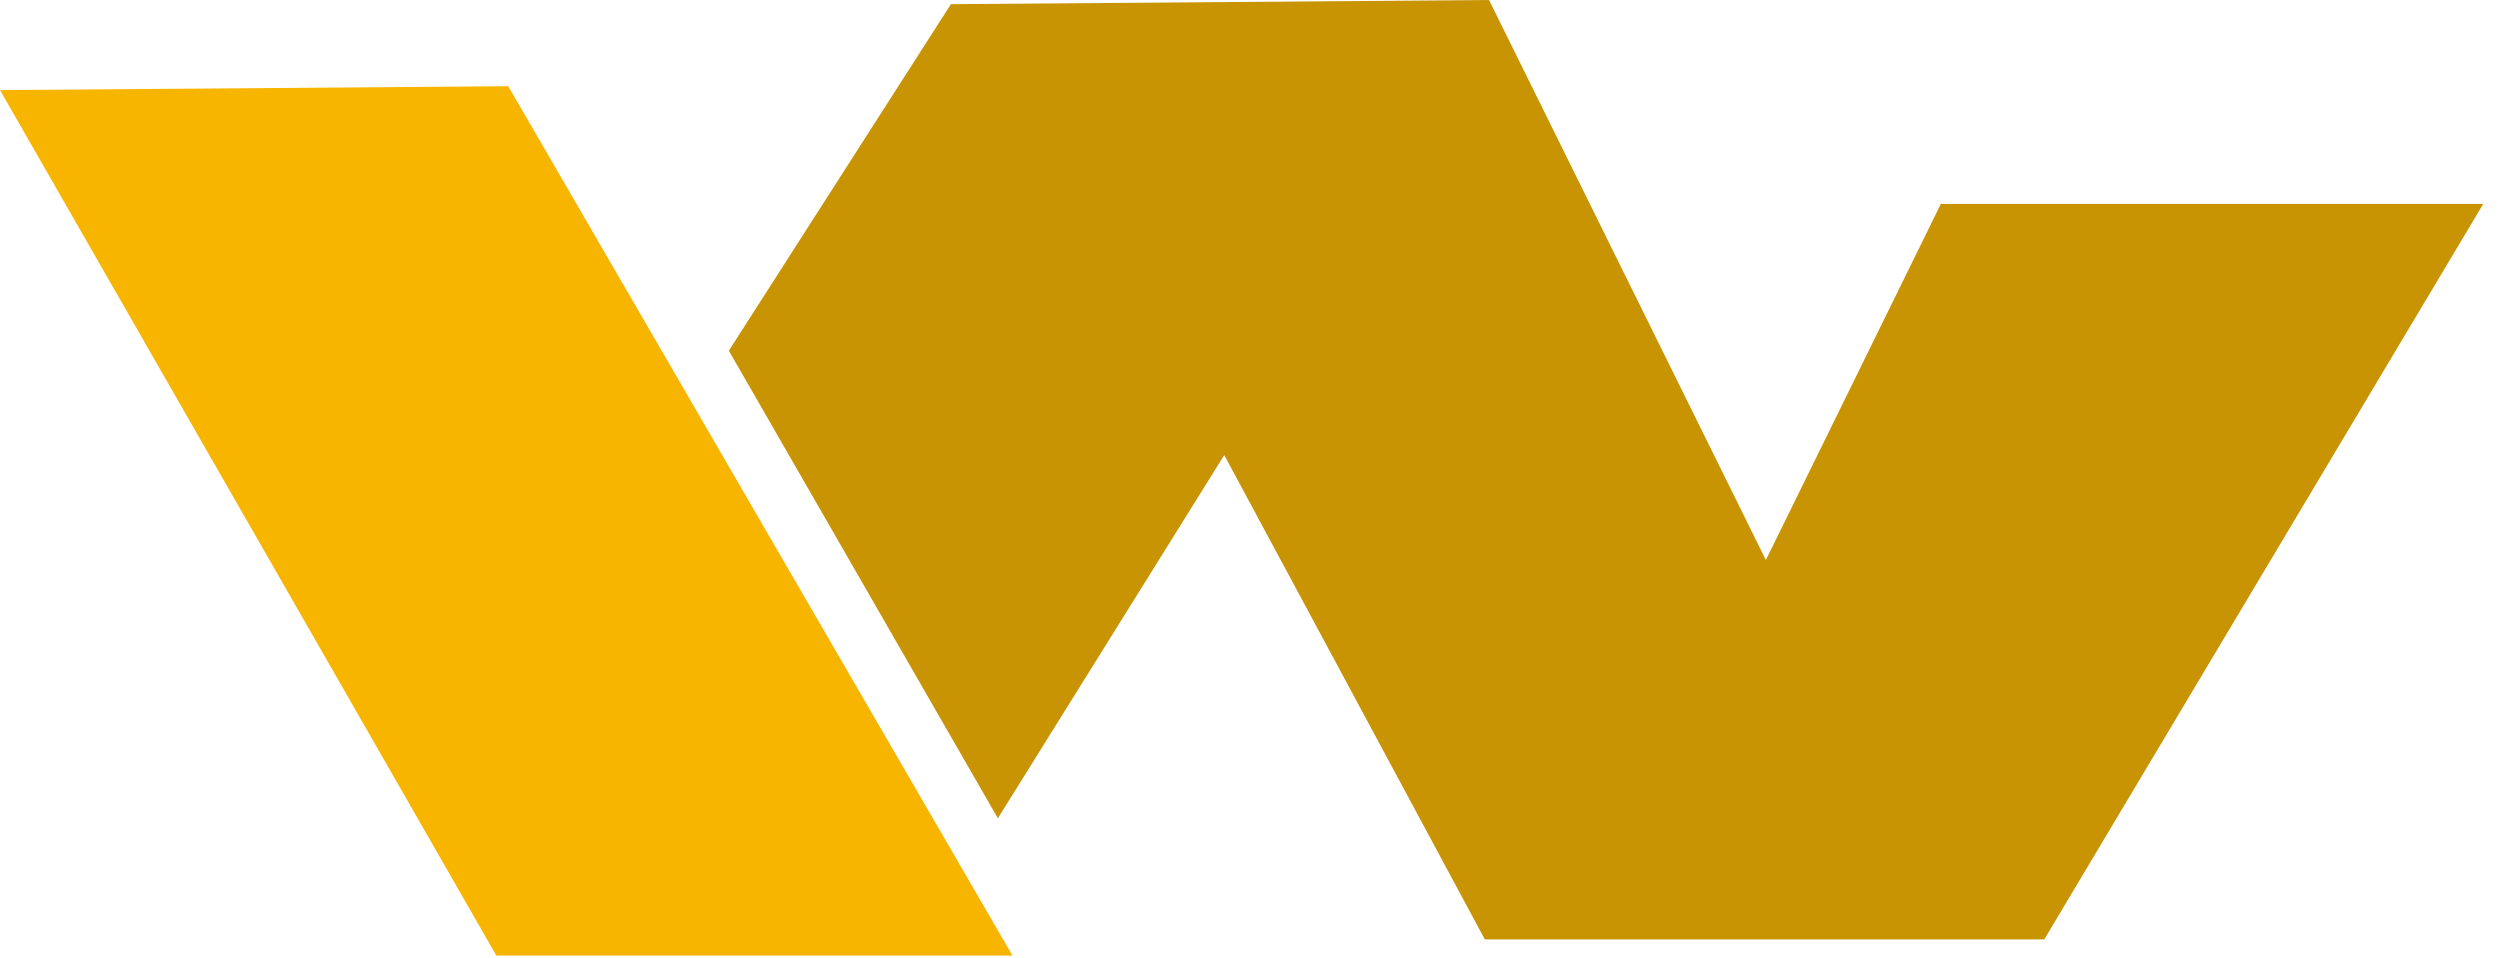
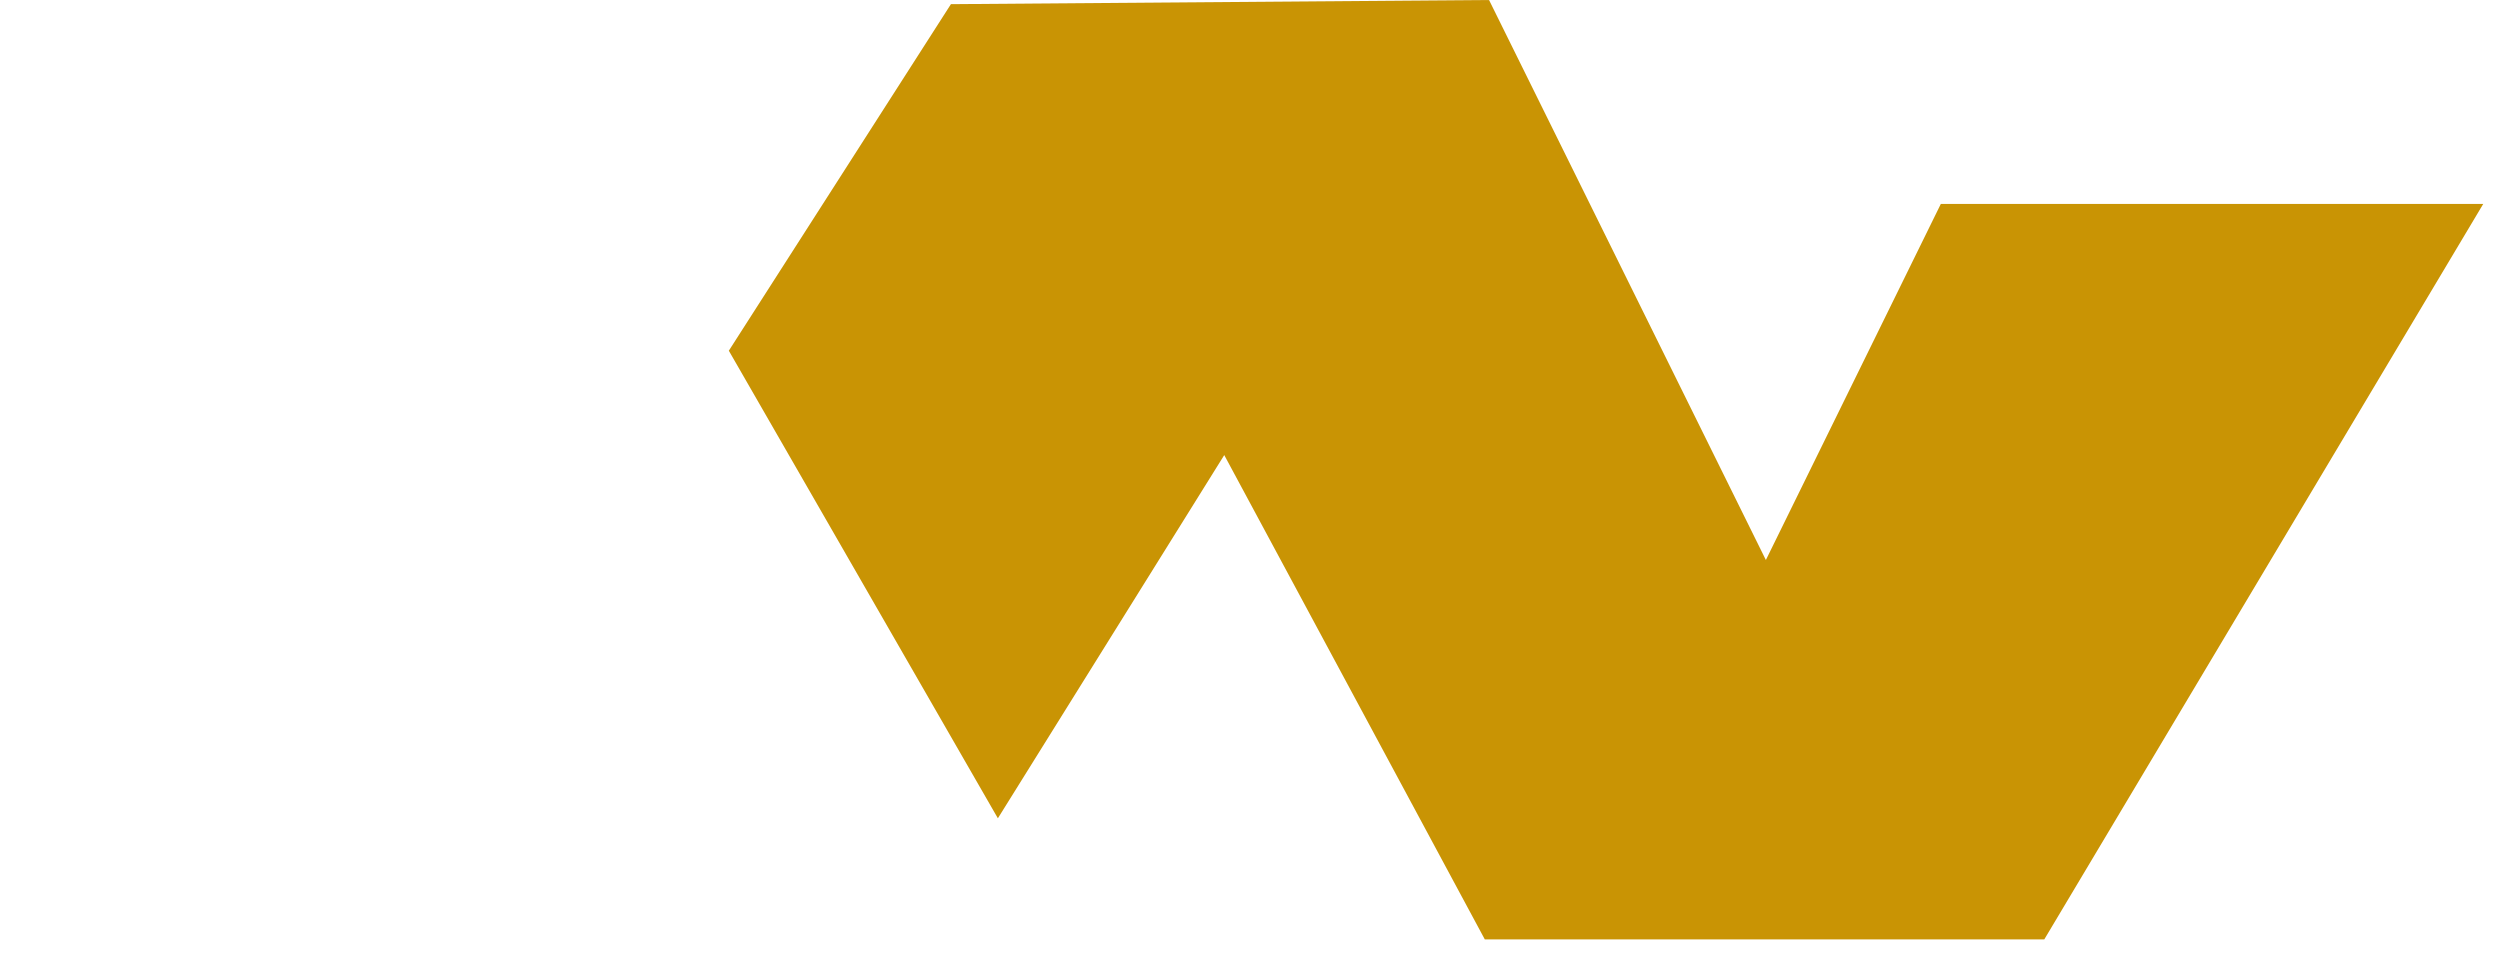
<svg xmlns="http://www.w3.org/2000/svg" width="60px" height="23px" viewBox="0 0 60 23" version="1.1">
  <title>Group 5</title>
  <g id="Page-1" stroke="none" stroke-width="1" fill="none" fill-rule="evenodd">
    <g id="Side-Menu-welcome" transform="translate(-26, -42)">
      <g id="Group-3" transform="translate(26, 42)">
        <polygon id="Fill-1" fill="#C99404" points="17.492 8.417 22.822 0.1 35.737 -2.88281399e-14 42.381 13.44 46.58 4.894 59.598 4.894 49.063 22.545 35.635 22.545 29.382 10.922 23.949 19.639" />
-         <polygon id="Fill-2" fill="#F7B500" points="2.45764193e-15 2.162 11.912 22.934 24.3 22.934 12.198 2.069" />
      </g>
    </g>
  </g>
</svg>